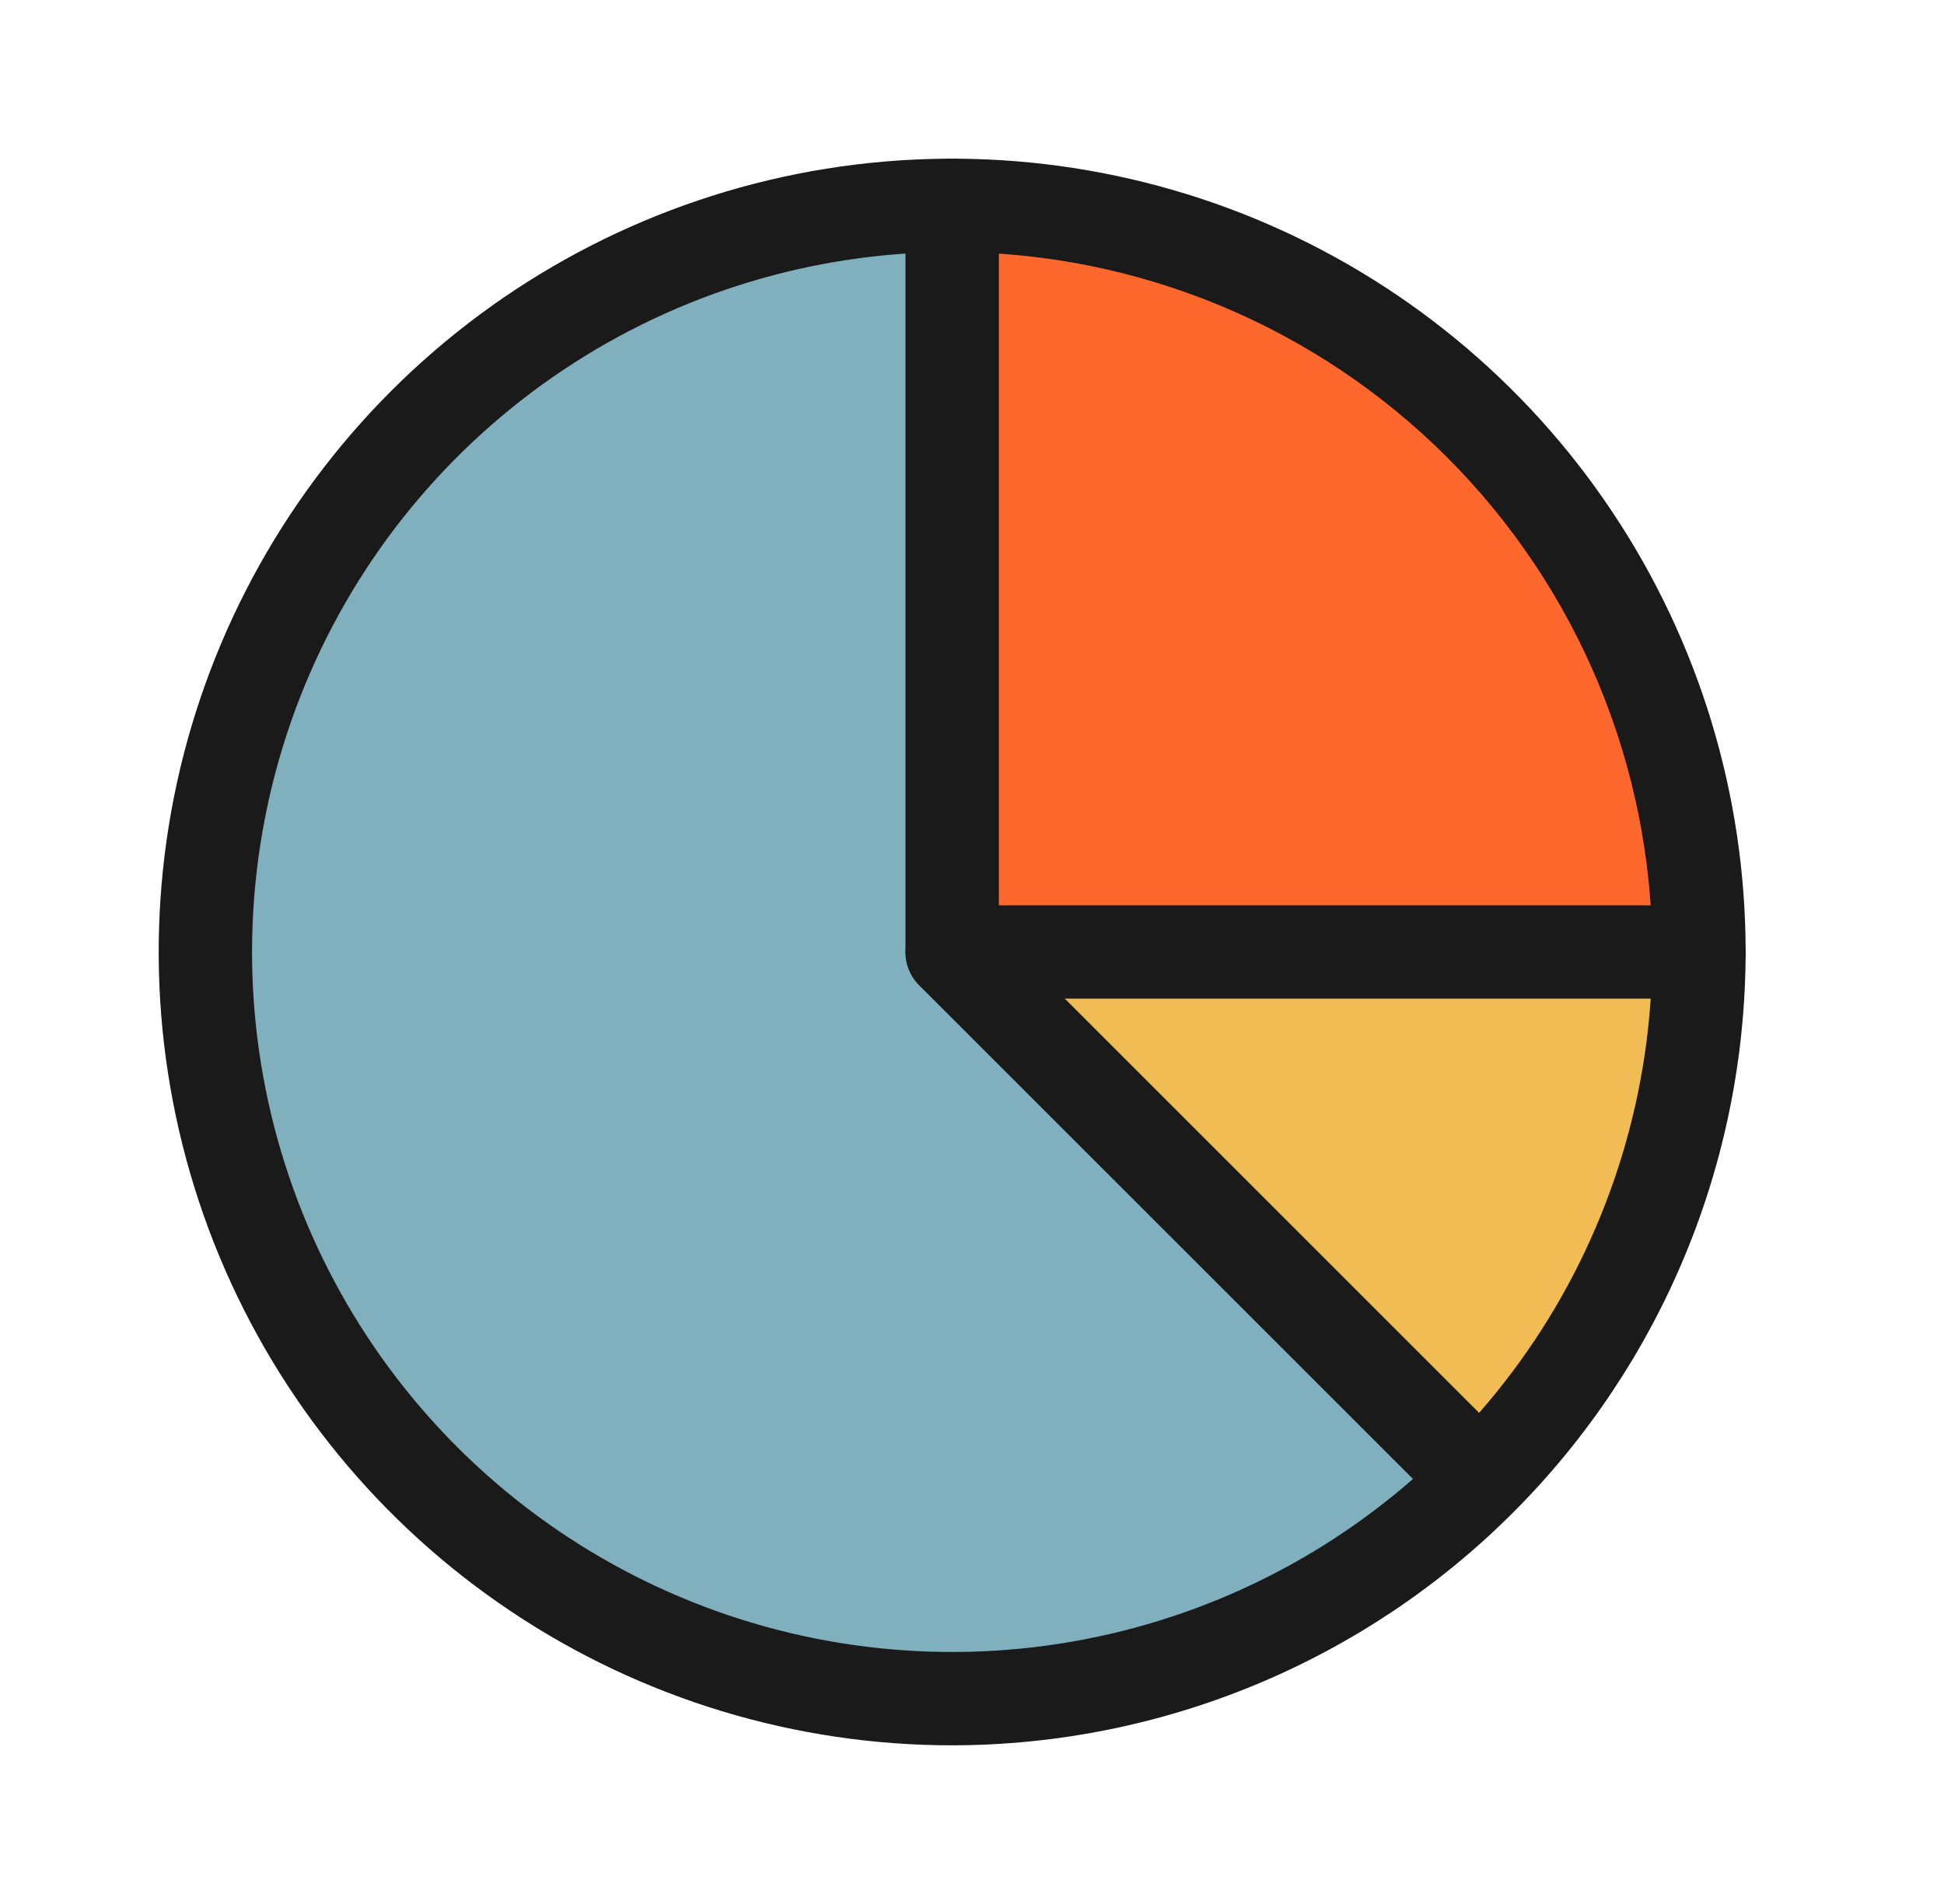
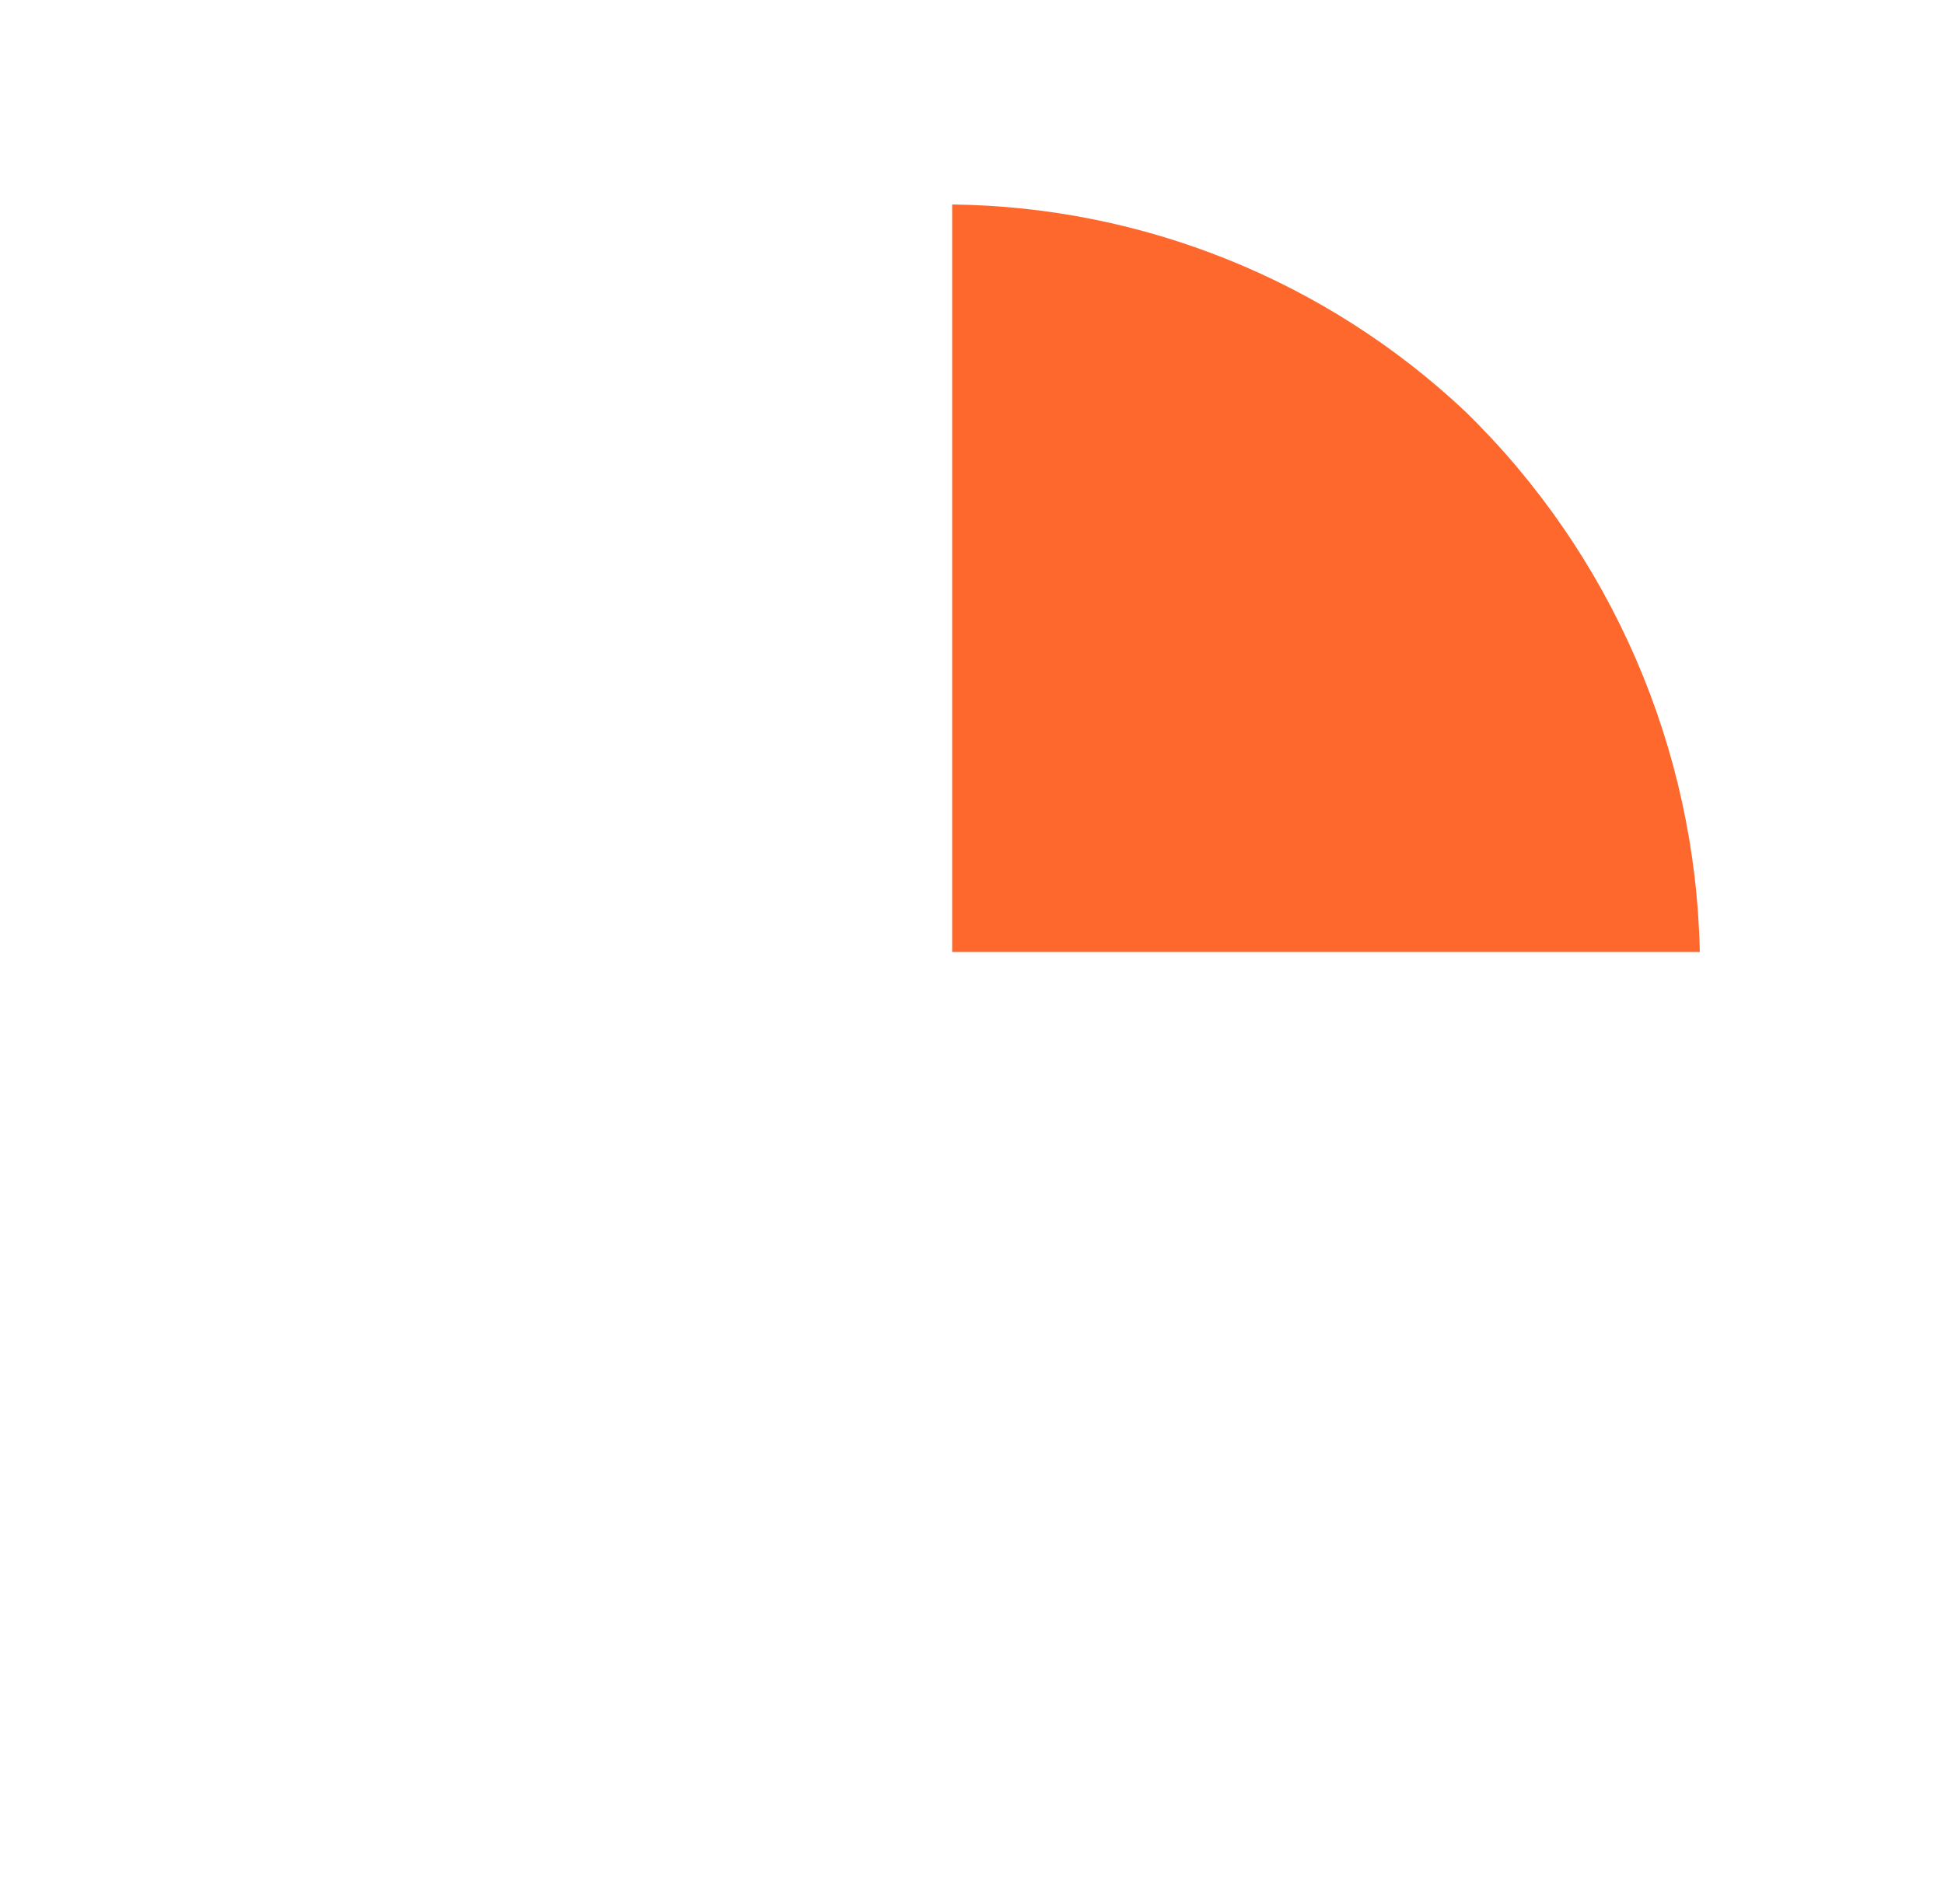
<svg xmlns="http://www.w3.org/2000/svg" width="49" height="48" viewBox="0 0 49 48" fill="none">
  <g>
    <g id="Group 18263">
      <g id="Layer 1">
        <path id="Vector" d="M24 24V5.155C28.817 5.21 33.437 7.076 36.941 10.381C40.619 13.971 42.739 18.862 42.845 24H24Z" fill="#FF682C" />
-         <path id="Vector_2" d="M24 24H42.845C42.792 26.22 42.387 28.419 41.647 30.513C40.673 33.048 39.203 35.363 37.322 37.322L24 24Z" fill="#F1BC53" />
-         <path id="Vector_3" d="M24.003 42.824C19.161 42.761 14.53 40.836 11.072 37.447C7.614 34.059 5.594 29.468 5.432 24.629C5.271 19.79 6.98 15.075 10.205 11.464C13.43 7.853 17.922 5.623 22.748 5.238L24.003 5.155V24L37.325 37.322L36.384 38.151C32.959 41.157 28.56 42.818 24.003 42.824Z" fill="#80B0BE" />
      </g>
      <g id="Layer 2 copy">
-         <path id="Vector_4" d="M24 44C20.044 44 16.178 42.827 12.889 40.629C9.6 38.432 7.036 35.308 5.522 31.654C4.009 27.999 3.613 23.978 4.384 20.098C5.156 16.219 7.061 12.655 9.858 9.858C12.655 7.061 16.219 5.156 20.098 4.384C23.978 3.613 27.999 4.009 31.654 5.522C35.308 7.036 38.432 9.6 40.629 12.889C42.827 16.178 44 20.044 44 24C43.994 29.302 41.885 34.386 38.135 38.135C34.386 41.885 29.302 43.994 24 44ZM24 6.353C20.51 6.353 17.098 7.388 14.196 9.327C11.294 11.266 9.032 14.022 7.696 17.247C6.361 20.471 6.011 24.02 6.692 27.443C7.373 30.866 9.054 34.01 11.522 36.478C13.99 38.946 17.134 40.627 20.557 41.308C23.98 41.989 27.529 41.639 30.753 40.304C33.978 38.968 36.734 36.706 38.673 33.804C40.612 30.902 41.647 27.49 41.647 24C41.642 19.321 39.781 14.835 36.473 11.527C33.164 8.219 28.679 6.358 24 6.353Z" fill="#1A1A1A" />
-         <path id="Vector_5" d="M36.471 38.141L23.161 24.833C22.943 24.611 22.822 24.311 22.824 24V5.176C22.824 4.864 22.948 4.565 23.169 4.345C23.39 4.124 23.689 4 24.001 4C24.313 4 24.612 4.124 24.833 4.345C25.053 4.565 25.177 4.864 25.177 5.176V23.513L38.142 36.478C38.356 36.7 38.475 36.997 38.472 37.305C38.469 37.614 38.346 37.909 38.128 38.127C37.909 38.345 37.614 38.469 37.306 38.471C36.997 38.474 36.7 38.355 36.478 38.141H36.471Z" fill="#1A1A1A" />
-         <path id="Vector_6" d="M42.824 25.176H24.001C23.689 25.176 23.389 25.052 23.169 24.832C22.948 24.611 22.824 24.312 22.824 24C22.824 23.688 22.948 23.389 23.169 23.168C23.389 22.947 23.689 22.823 24.001 22.823H42.824C43.136 22.823 43.435 22.947 43.656 23.168C43.877 23.389 44.001 23.688 44.001 24C44.001 24.312 43.877 24.611 43.656 24.832C43.435 25.052 43.136 25.176 42.824 25.176Z" fill="#1A1A1A" />
-       </g>
+         </g>
    </g>
  </g>
</svg>